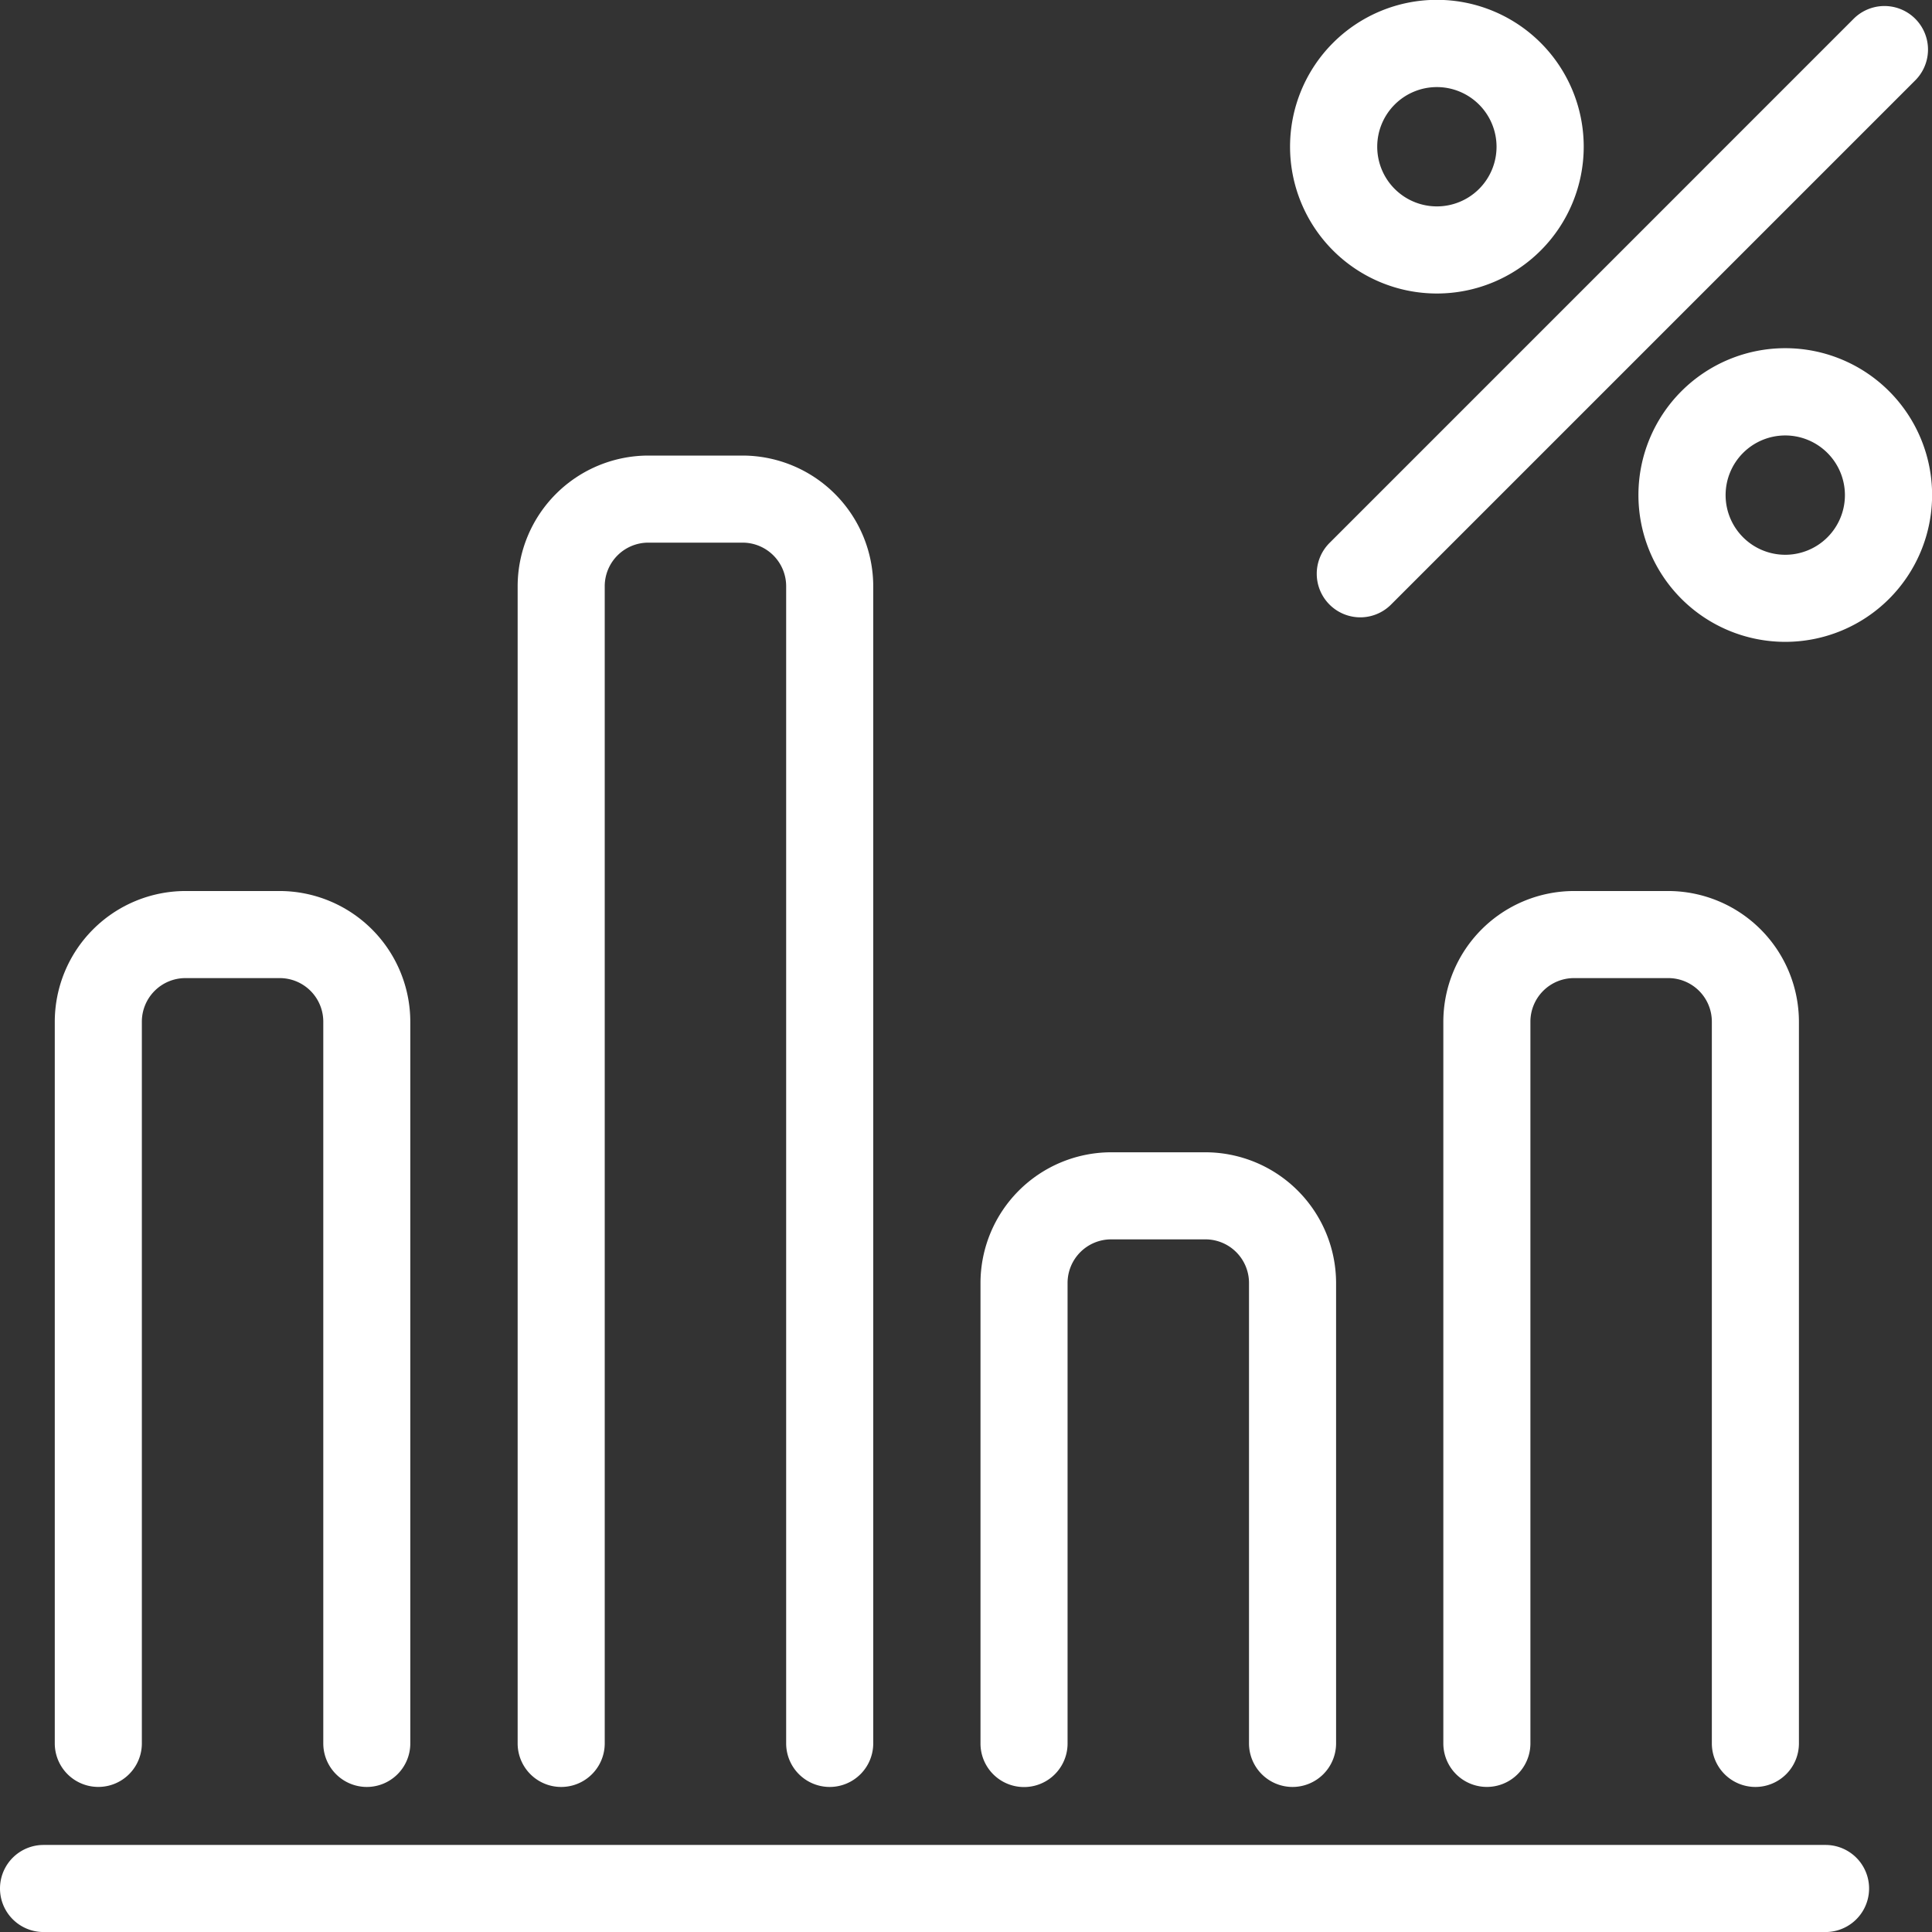
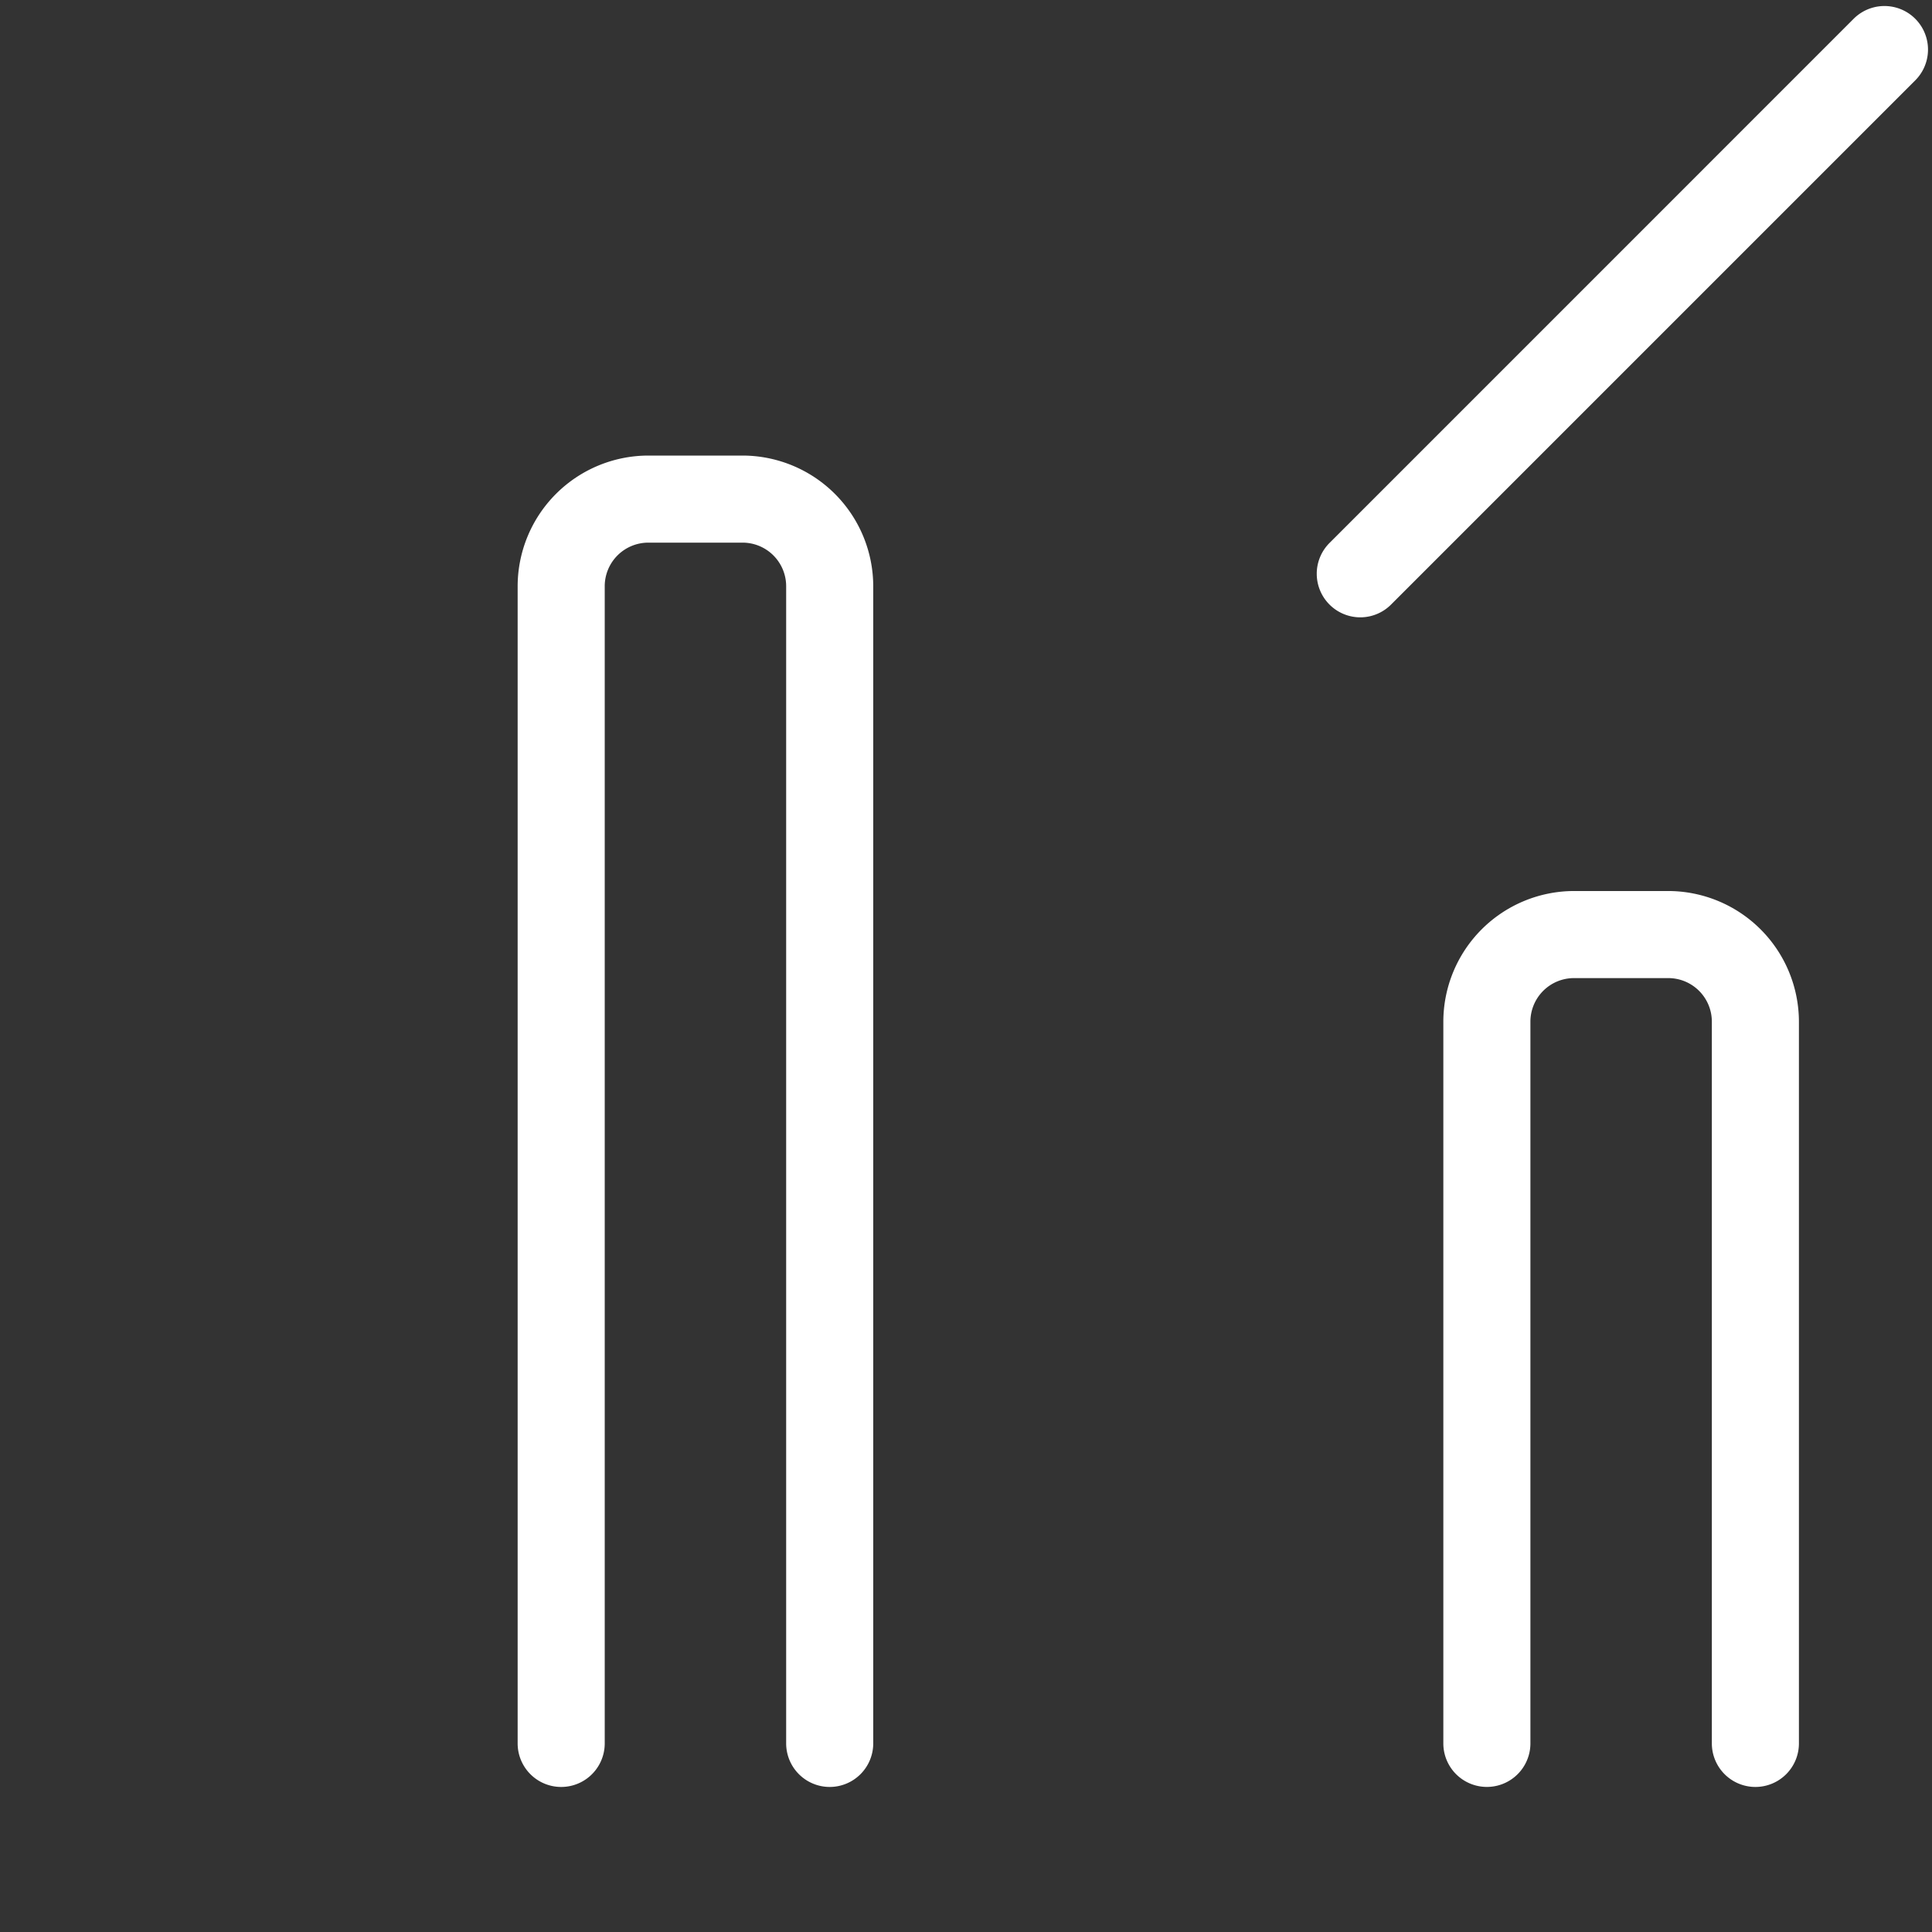
<svg xmlns="http://www.w3.org/2000/svg" id="Group_495" data-name="Group 495" width="60.526" height="60.527" viewBox="0 0 60.526 60.527">
  <rect x="0" y="0" width="60.526" height="60.527" fill="#333333" stroke="none" />
  <g id="Group_291" data-name="Group 291" transform="translate(0 57.799)">
-     <path id="Path_266" data-name="Path 266" d="M90.858,177.368H35.031a1.364,1.364,0,1,1,0-2.728H90.858a1.364,1.364,0,1,1,0,2.728Z" transform="translate(-33.667 -174.64)" fill="#fff" />
-   </g>
+     </g>
  <g id="Group_292" data-name="Group 292" transform="translate(1.716 27.914)">
-     <path id="Path_267" data-name="Path 267" d="M45.33,169.846a1.365,1.365,0,0,1-1.364-1.364V145.87a1.365,1.365,0,0,0-1.364-1.364H39.646a1.366,1.366,0,0,0-1.364,1.364v22.611a1.364,1.364,0,0,1-2.728,0V145.87a4.1,4.1,0,0,1,4.092-4.092H42.6a4.1,4.1,0,0,1,4.092,4.092v22.611A1.364,1.364,0,0,1,45.33,169.846Z" transform="translate(-35.554 -141.778)" fill="#fff" />
-   </g>
+     </g>
  <g id="Group_293" data-name="Group 293" transform="translate(16.217 14.272)">
    <path id="Path_268" data-name="Path 268" d="M61.275,168.487a1.365,1.365,0,0,1-1.364-1.364V130.869a1.366,1.366,0,0,0-1.364-1.364H55.591a1.366,1.366,0,0,0-1.364,1.364v36.254a1.364,1.364,0,0,1-2.728,0V130.869a4.1,4.1,0,0,1,4.092-4.092h2.956a4.1,4.1,0,0,1,4.092,4.092v36.254A1.365,1.365,0,0,1,61.275,168.487Z" transform="translate(-51.499 -126.777)" fill="#fff" />
  </g>
  <g id="Group_294" data-name="Group 294" transform="translate(30.717 36.099)">
-     <path id="Path_269" data-name="Path 269" d="M77.22,170.661a1.365,1.365,0,0,1-1.364-1.364V154.87a1.366,1.366,0,0,0-1.364-1.364H71.536a1.366,1.366,0,0,0-1.364,1.364V169.3a1.364,1.364,0,0,1-2.728,0V154.87a4.1,4.1,0,0,1,4.092-4.092h2.956a4.1,4.1,0,0,1,4.092,4.092V169.3A1.365,1.365,0,0,1,77.22,170.661Z" transform="translate(-67.444 -150.778)" fill="#fff" />
-   </g>
+     </g>
  <g id="Group_295" data-name="Group 295" transform="translate(45.217 27.914)">
    <path id="Path_270" data-name="Path 270" d="M93.164,169.846a1.365,1.365,0,0,1-1.364-1.364V145.87a1.365,1.365,0,0,0-1.364-1.364H87.48a1.366,1.366,0,0,0-1.364,1.364v22.611a1.364,1.364,0,0,1-2.728,0V145.87a4.1,4.1,0,0,1,4.092-4.092h2.956a4.1,4.1,0,0,1,4.092,4.092v22.611A1.364,1.364,0,0,1,93.164,169.846Z" transform="translate(-83.388 -141.778)" fill="#fff" />
  </g>
  <g id="Group_299" data-name="Group 299" transform="translate(40.417 0)">
    <g id="Group_296" data-name="Group 296" transform="translate(0.833 0.189)">
      <path id="Path_271" data-name="Path 271" d="M80.39,130.442a1.365,1.365,0,0,1-.964-2.329L95.848,111.69a1.364,1.364,0,1,1,1.929,1.93L81.355,130.042A1.361,1.361,0,0,1,80.39,130.442Z" transform="translate(-79.026 -111.291)" fill="#fff" />
    </g>
    <g id="Group_297" data-name="Group 297" transform="translate(10.914 10.914)">
-       <path id="Path_272" data-name="Path 272" d="M94.709,132.278a4.6,4.6,0,1,1,4.6-4.6A4.6,4.6,0,0,1,94.709,132.278Zm0-6.466a1.869,1.869,0,1,0,1.869,1.87A1.871,1.871,0,0,0,94.709,125.812Z" transform="translate(-90.111 -123.084)" fill="#fff" />
-     </g>
+       </g>
    <g id="Group_298" data-name="Group 298">
-       <path id="Path_273" data-name="Path 273" d="M82.708,120.278a4.6,4.6,0,1,1,4.6-4.6A4.6,4.6,0,0,1,82.708,120.278Zm0-6.467a1.869,1.869,0,1,0,1.869,1.87A1.871,1.871,0,0,0,82.708,113.811Z" transform="translate(-78.11 -111.083)" fill="#fff" />
-     </g>
+       </g>
  </g>
</svg>